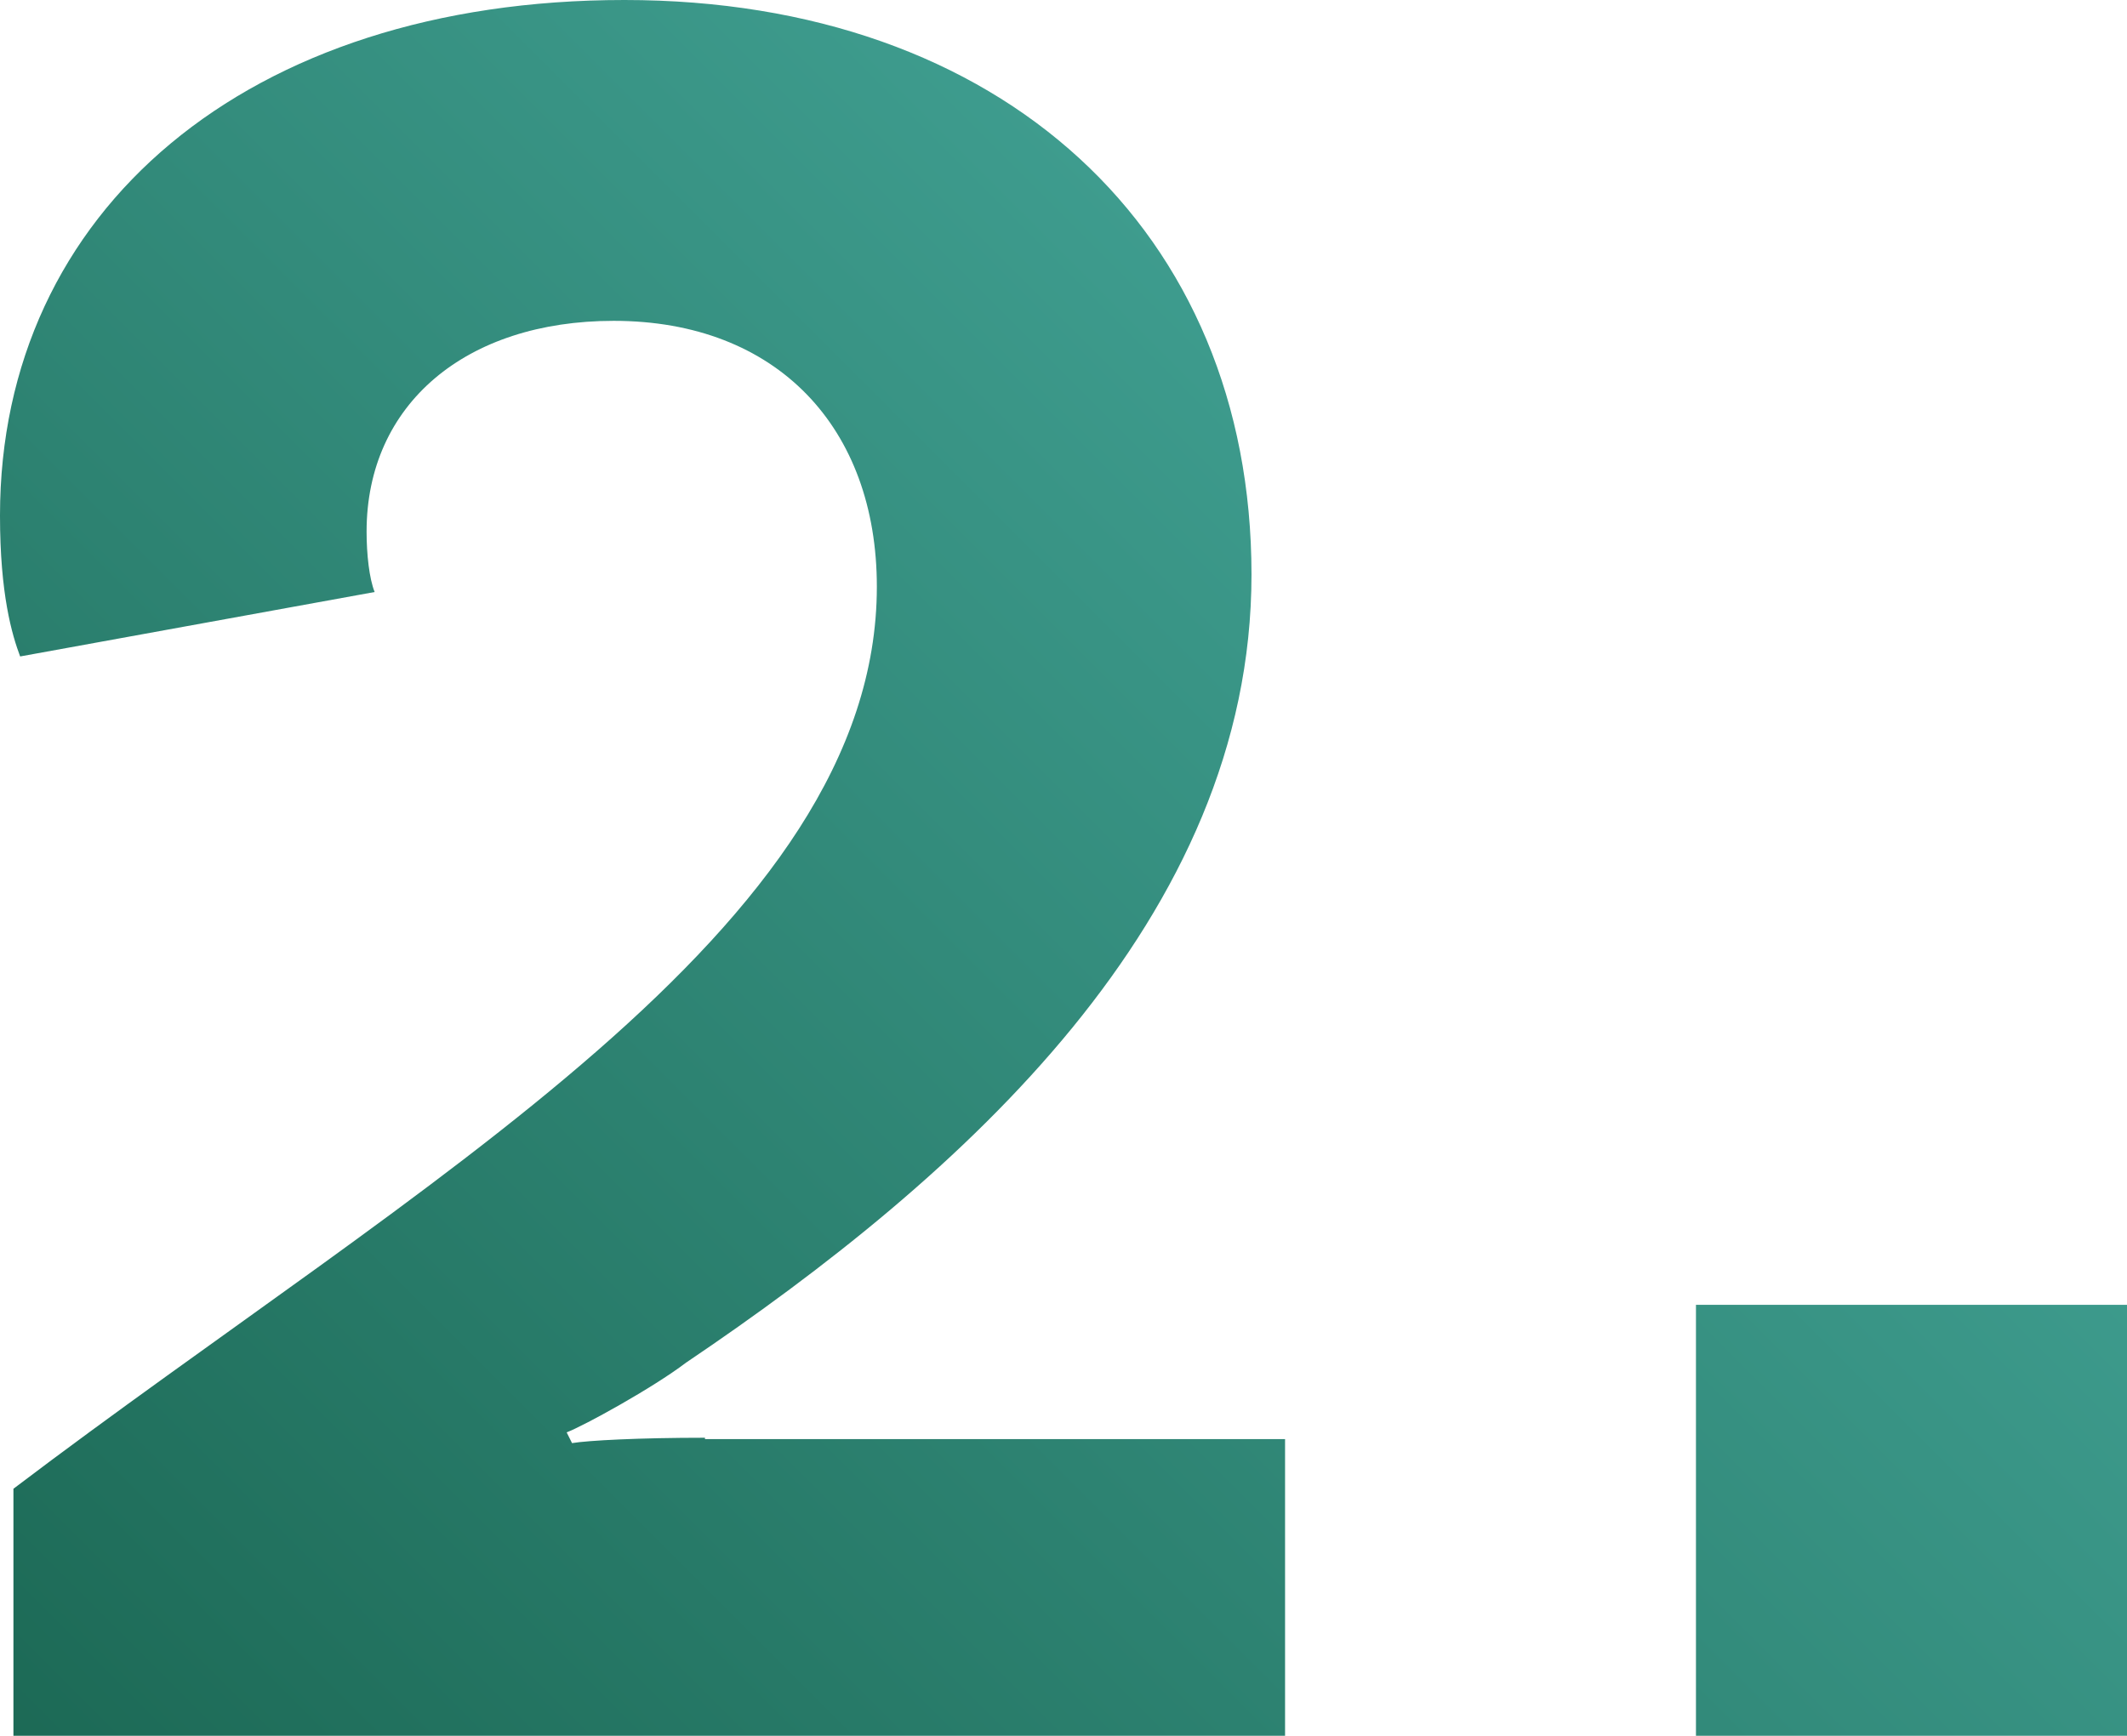
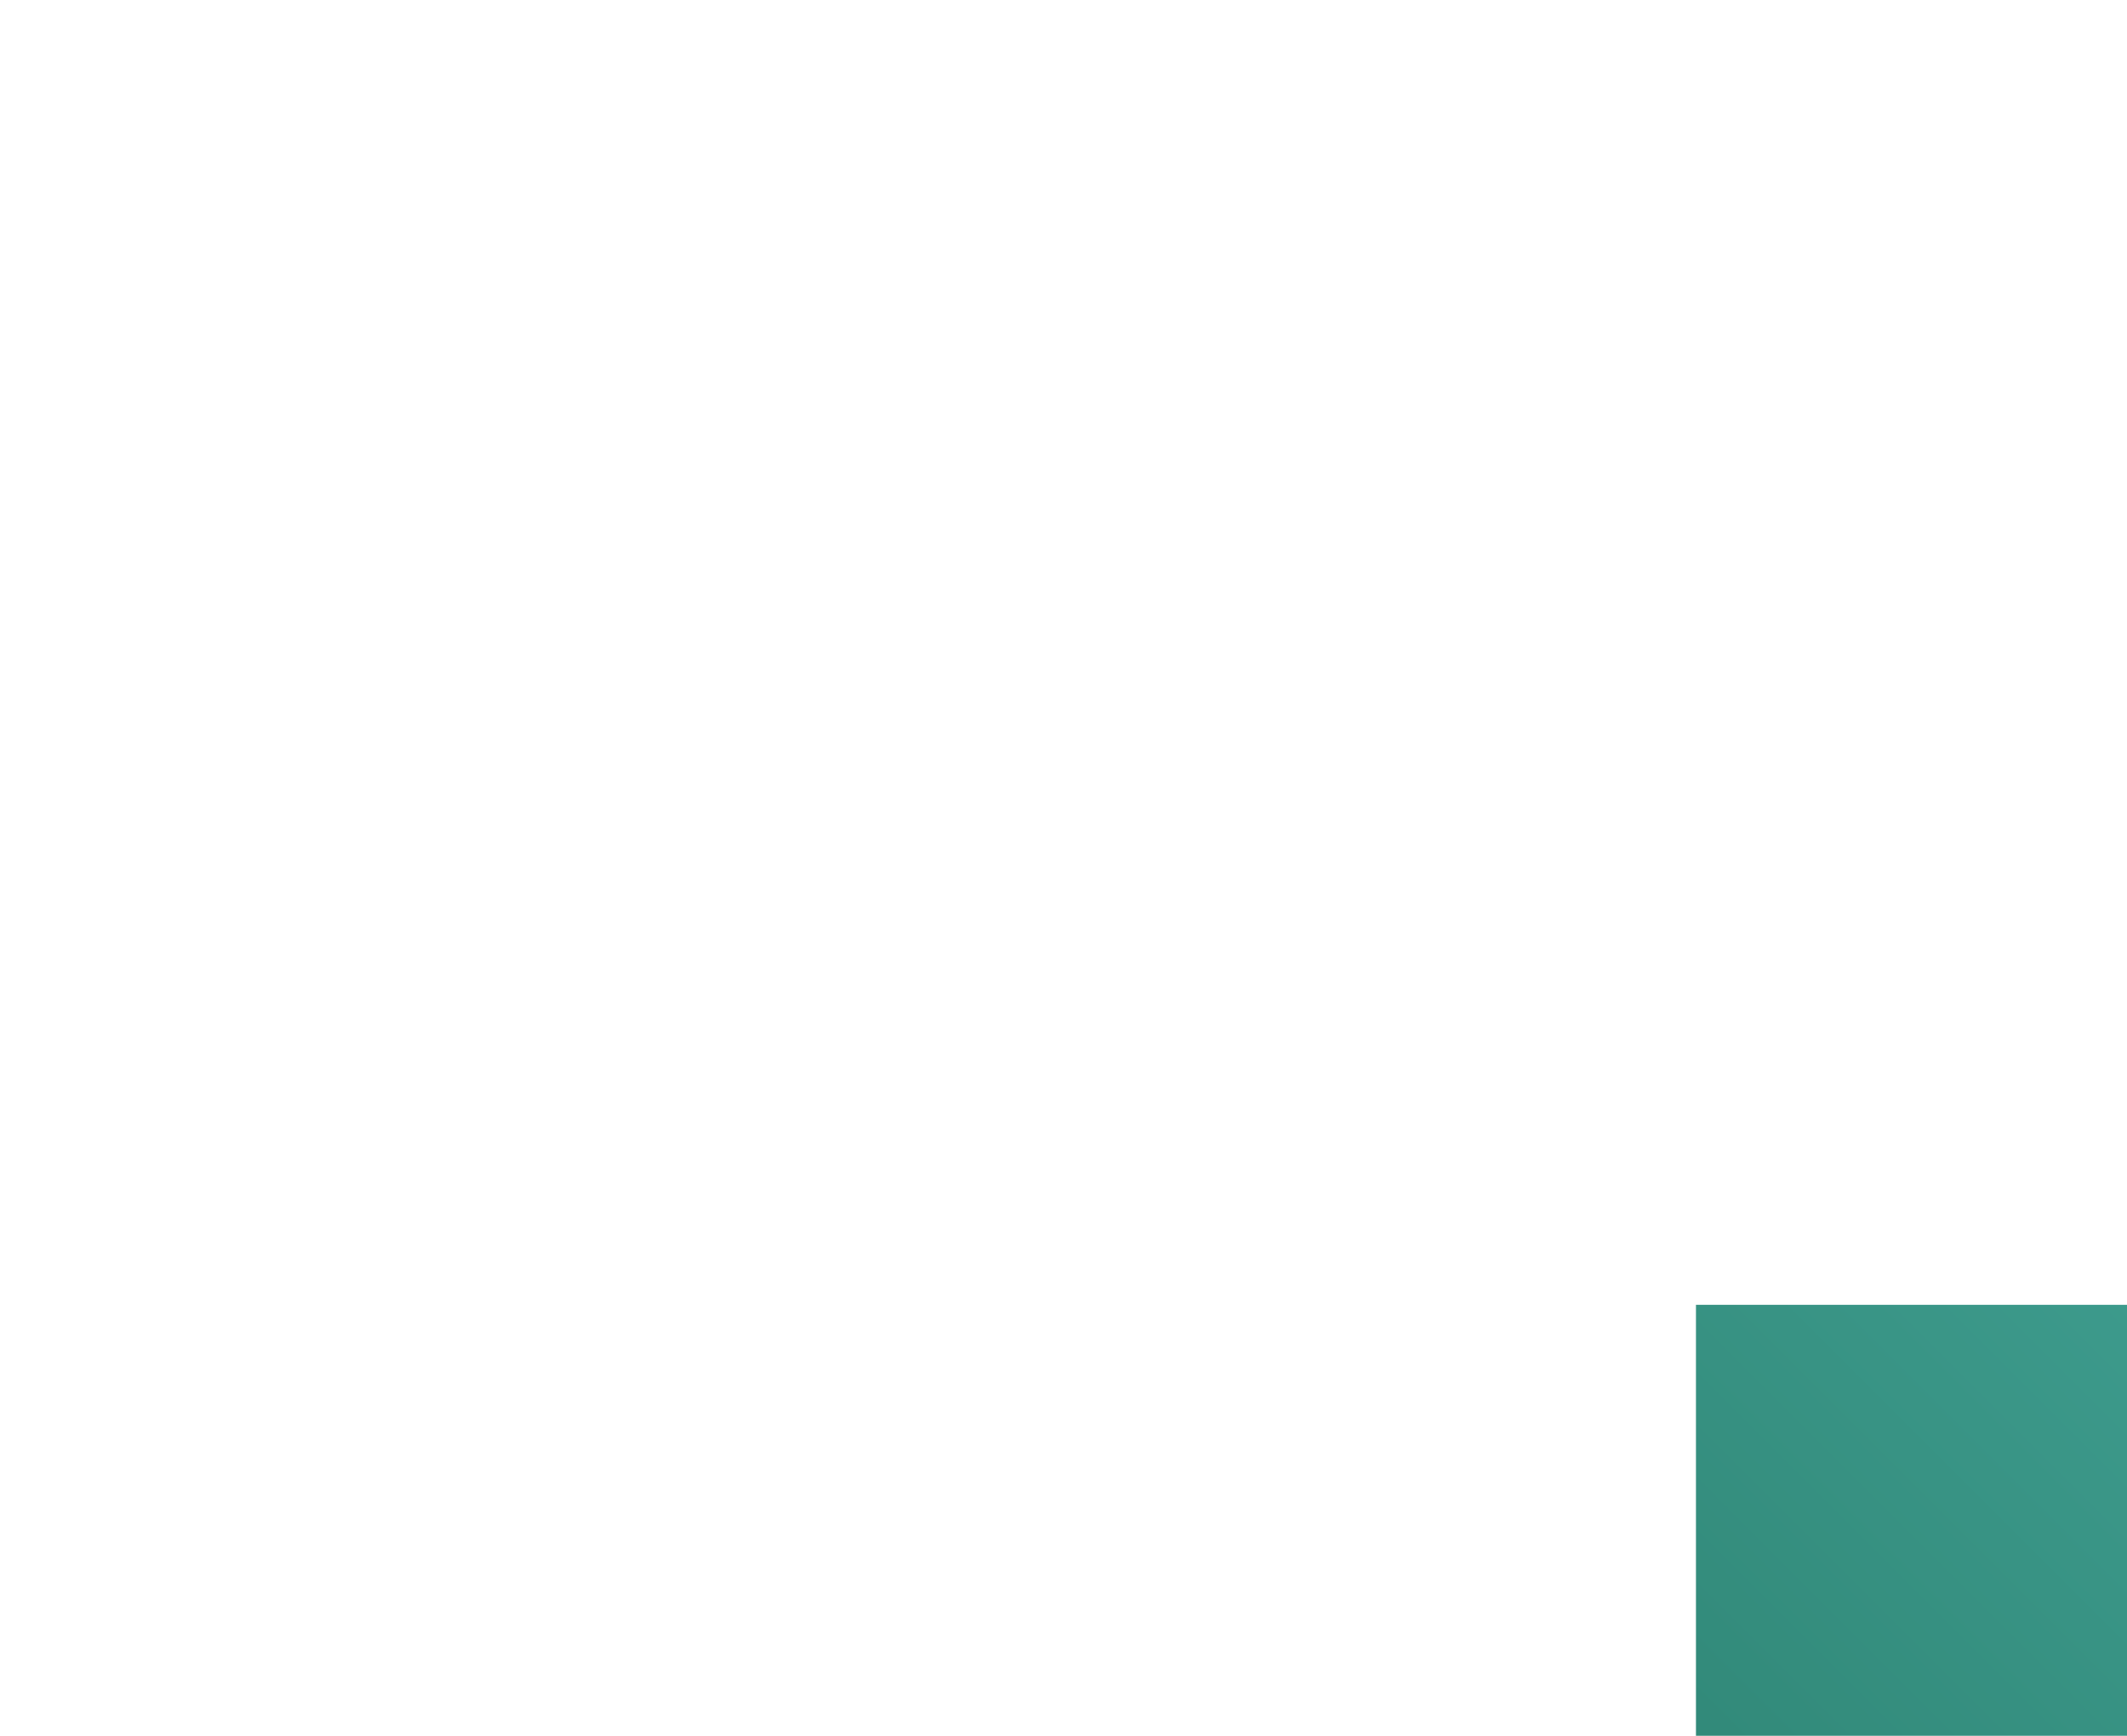
<svg xmlns="http://www.w3.org/2000/svg" xmlns:xlink="http://www.w3.org/1999/xlink" id="Layer_2" data-name="Layer 2" viewBox="0 0 15.84 12.93">
  <defs>
    <style>
      .cls-1 {
        fill: url(#linear-gradient-2);
      }

      .cls-2 {
        fill: url(#linear-gradient);
      }
    </style>
    <linearGradient id="linear-gradient" x1="11.41" y1="1" x2="-5.57" y2="17.98" gradientUnits="userSpaceOnUse">
      <stop offset="0" stop-color="#44a598" />
      <stop offset="1" stop-color="#0a4e37" />
    </linearGradient>
    <linearGradient id="linear-gradient-2" x1="17.99" y1="7.57" x2="1" y2="24.55" xlink:href="#linear-gradient" />
  </defs>
  <g id="Layer_1-2" data-name="Layer 1">
-     <path class="cls-2" d="M5.25,10.72h4.32v2.21H.1v-1.84c3.02-2.29,6.43-4.17,6.43-6.72,0-1.18-.74-1.98-1.96-1.98-1.1,0-1.84.62-1.84,1.57,0,.17.02.35.06.45l-2.64.48c-.06-.16-.15-.46-.15-1.05C0,1.57,1.84,0,4.65,0s4.67,1.72,4.67,4.28-2.15,4.48-4.21,5.87c-.25.19-.76.47-.89.52l.04.08c.12-.02.5-.04.99-.04Z" />
    <rect class="cls-1" x="12.63" y="9.72" width="3.21" height="3.21" />
  </g>
</svg>